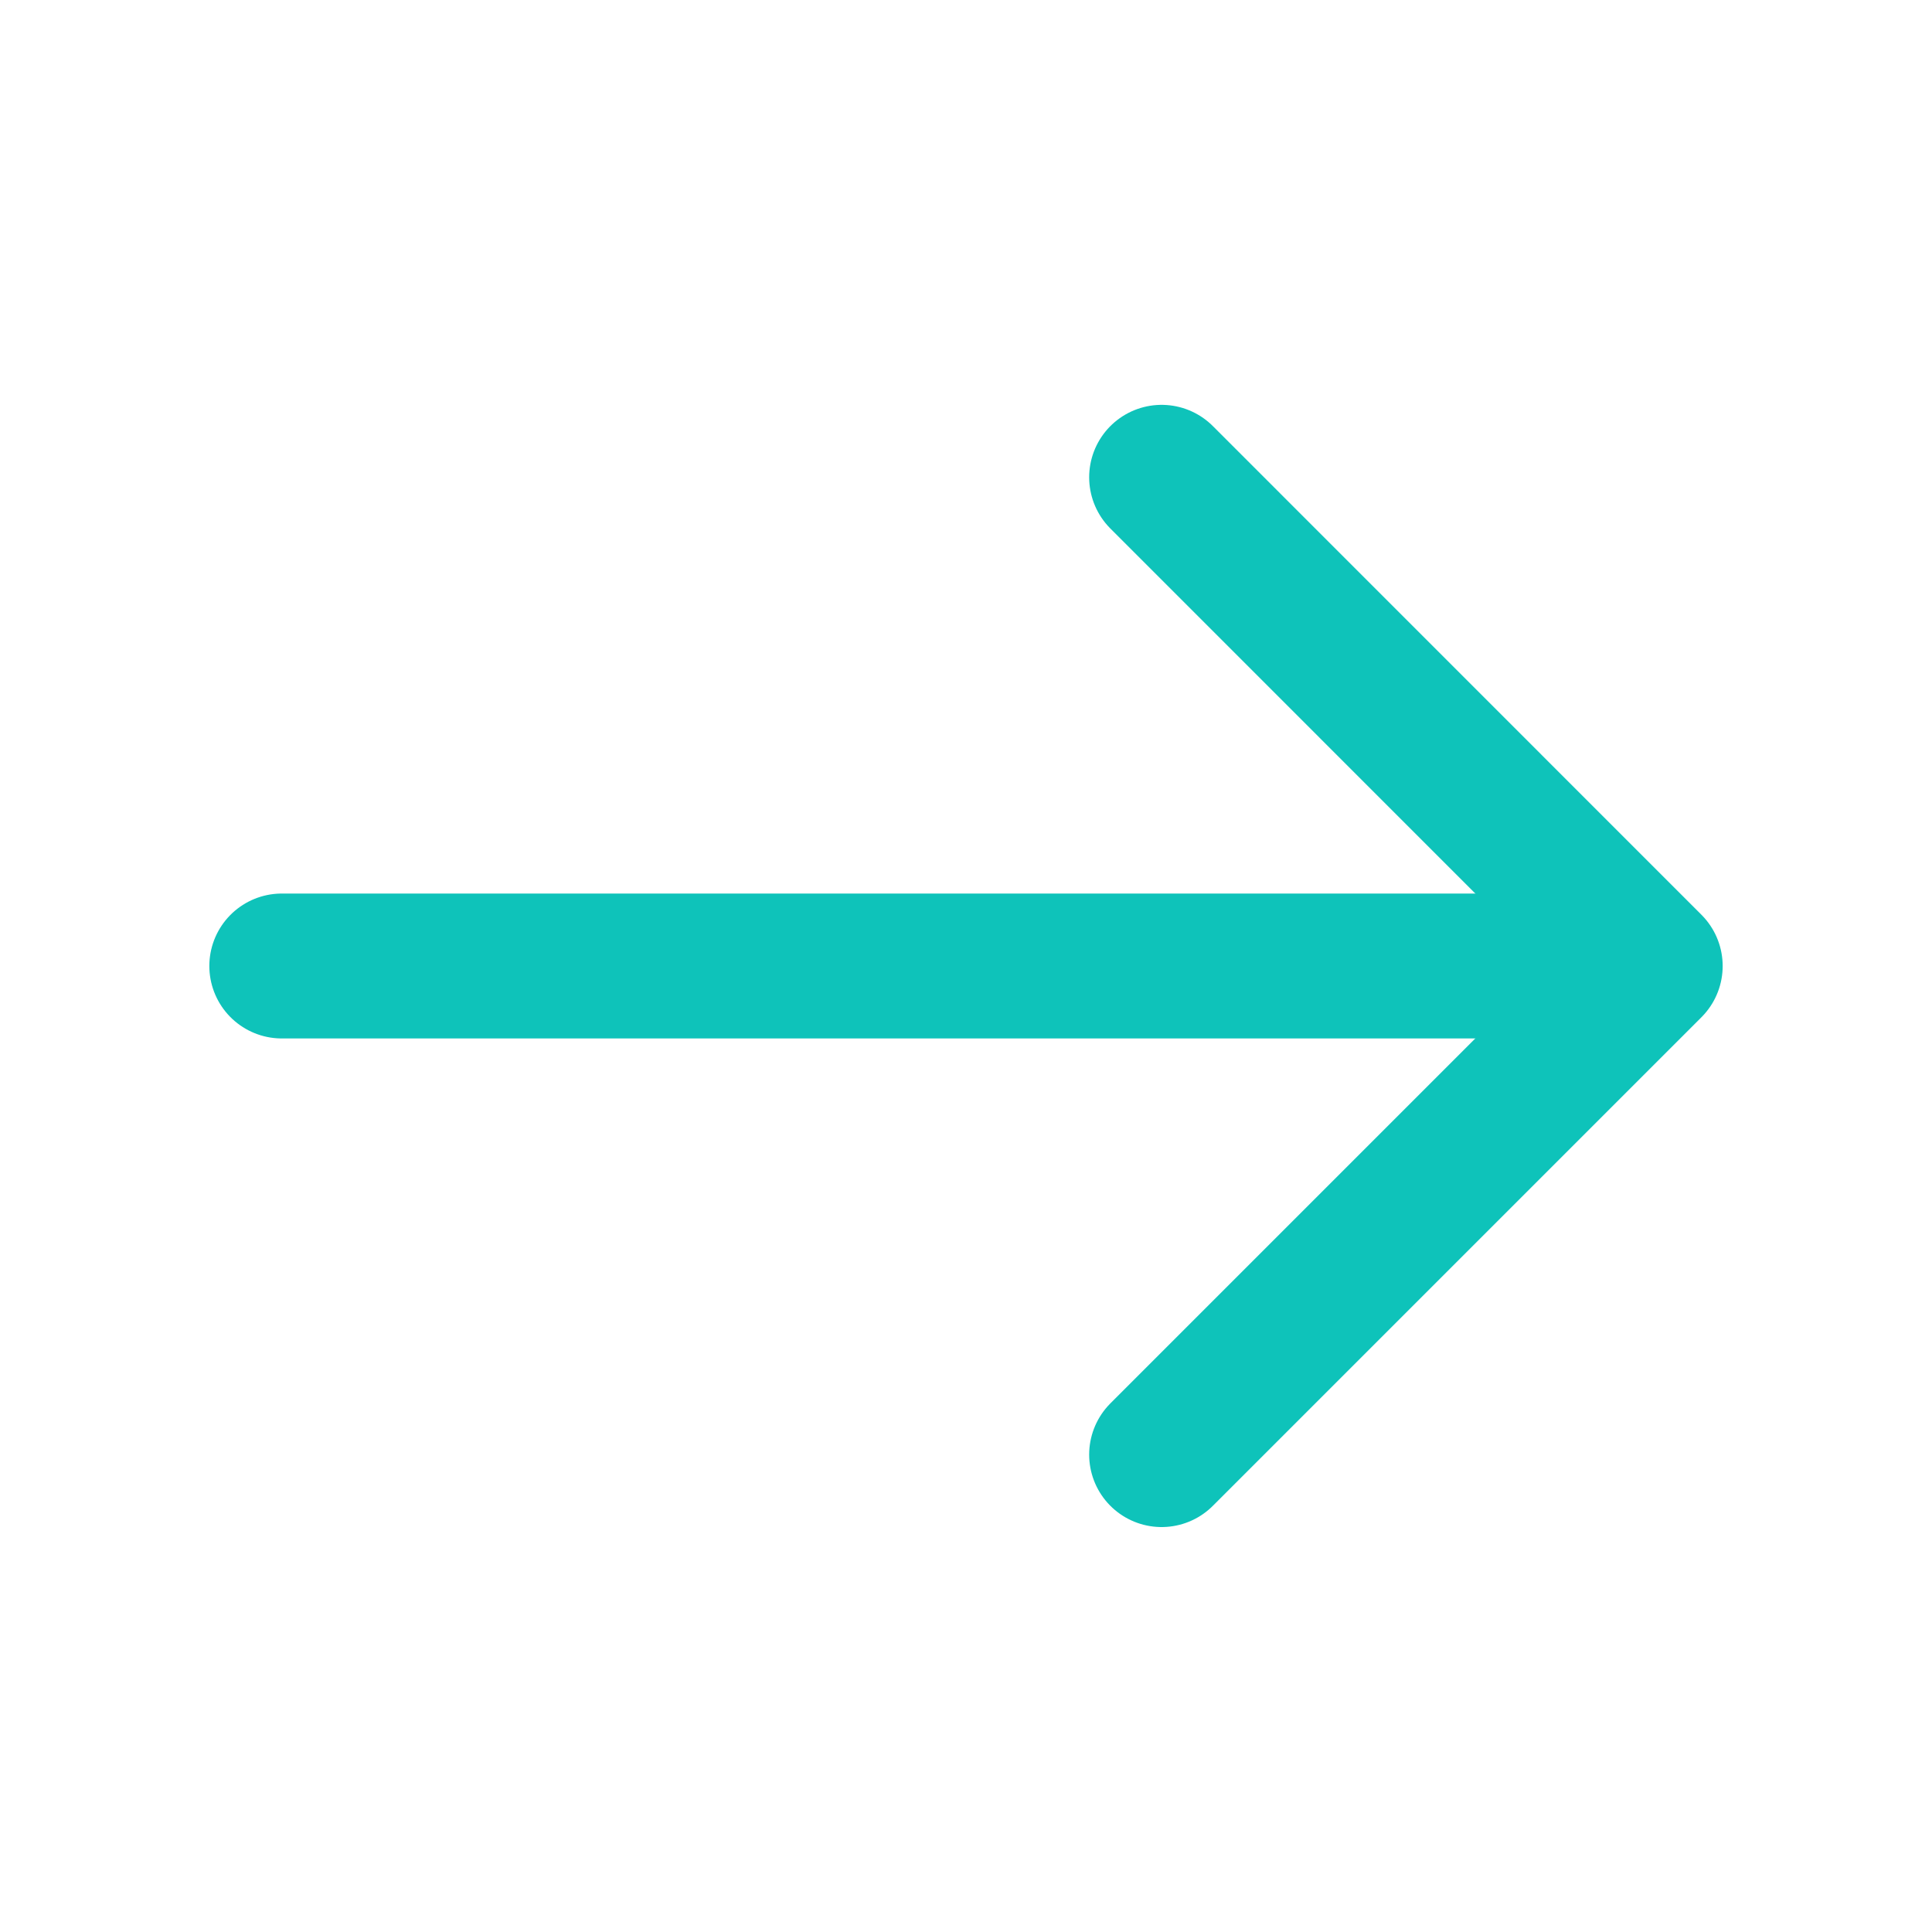
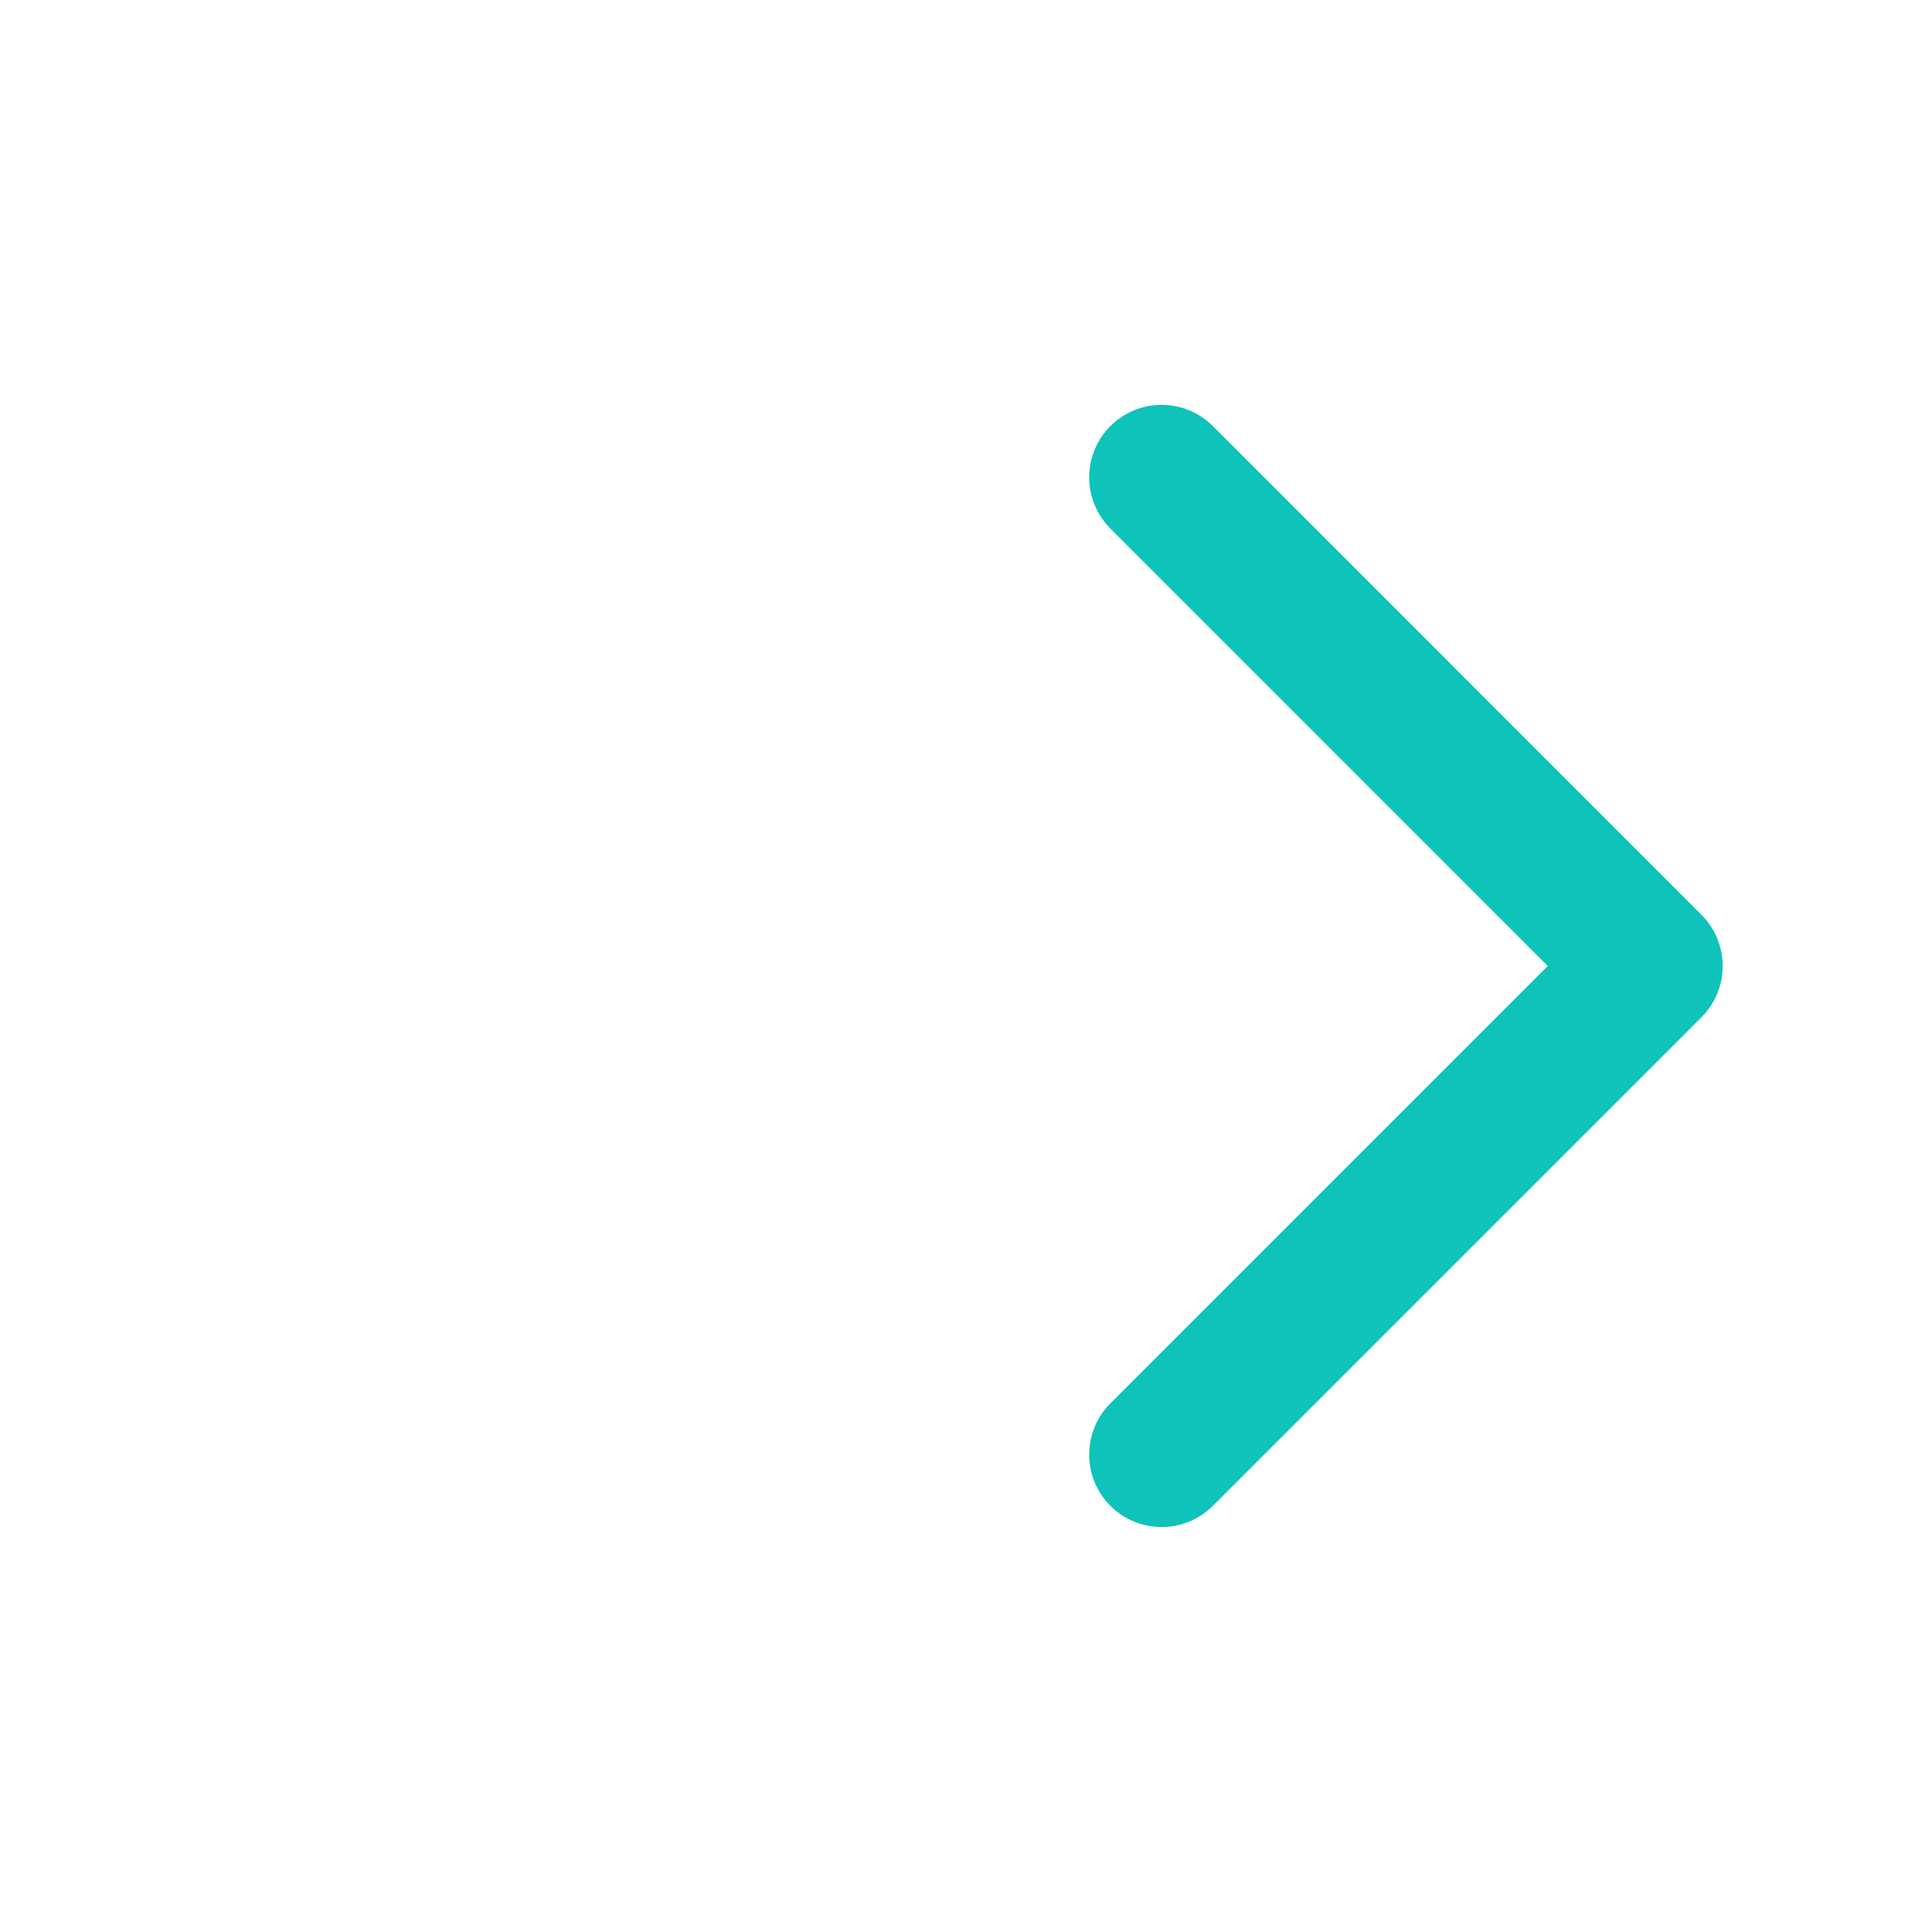
<svg xmlns="http://www.w3.org/2000/svg" width="20" height="20" viewBox="0 0 20 20" fill="none">
  <path d="M12.025 4.941L17.083 10L12.025 15.058" stroke="#0EC3BA" stroke-width="1.5" stroke-miterlimit="10" stroke-linecap="round" stroke-linejoin="round" />
-   <path d="M2.917 10H16.942" stroke="#0EC3BA" stroke-width="1.5" stroke-miterlimit="10" stroke-linecap="round" stroke-linejoin="round" />
</svg>